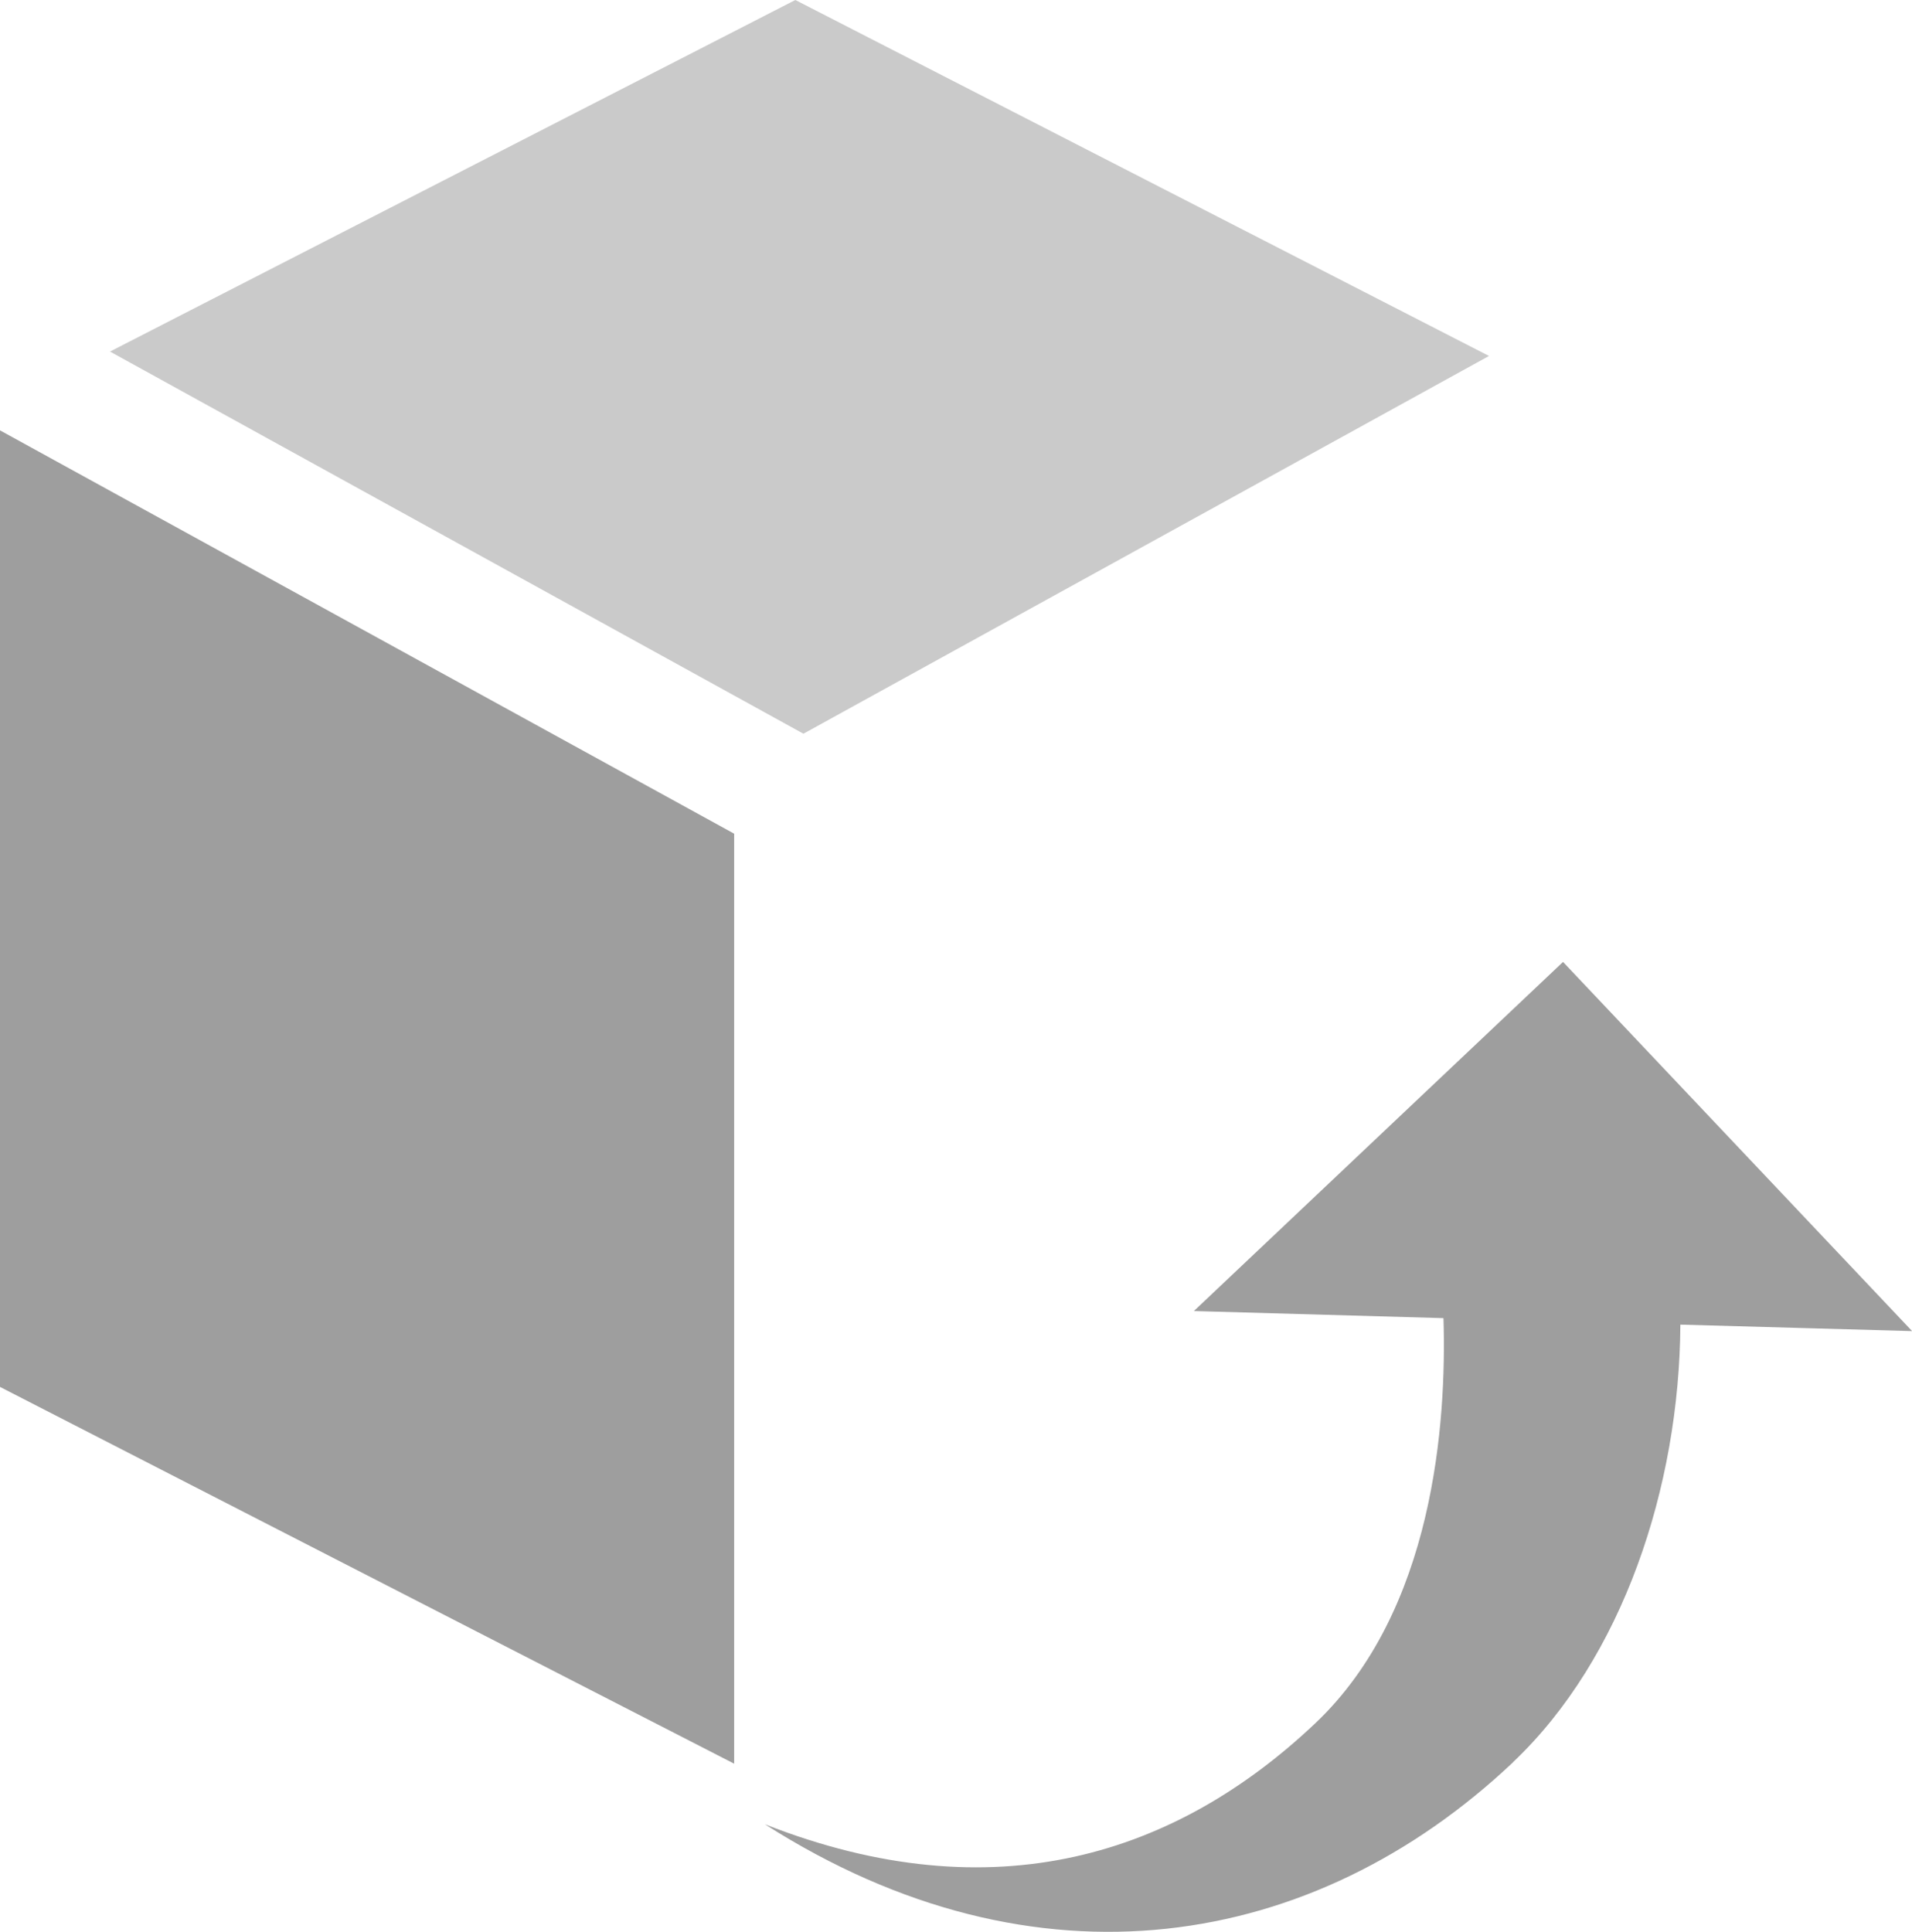
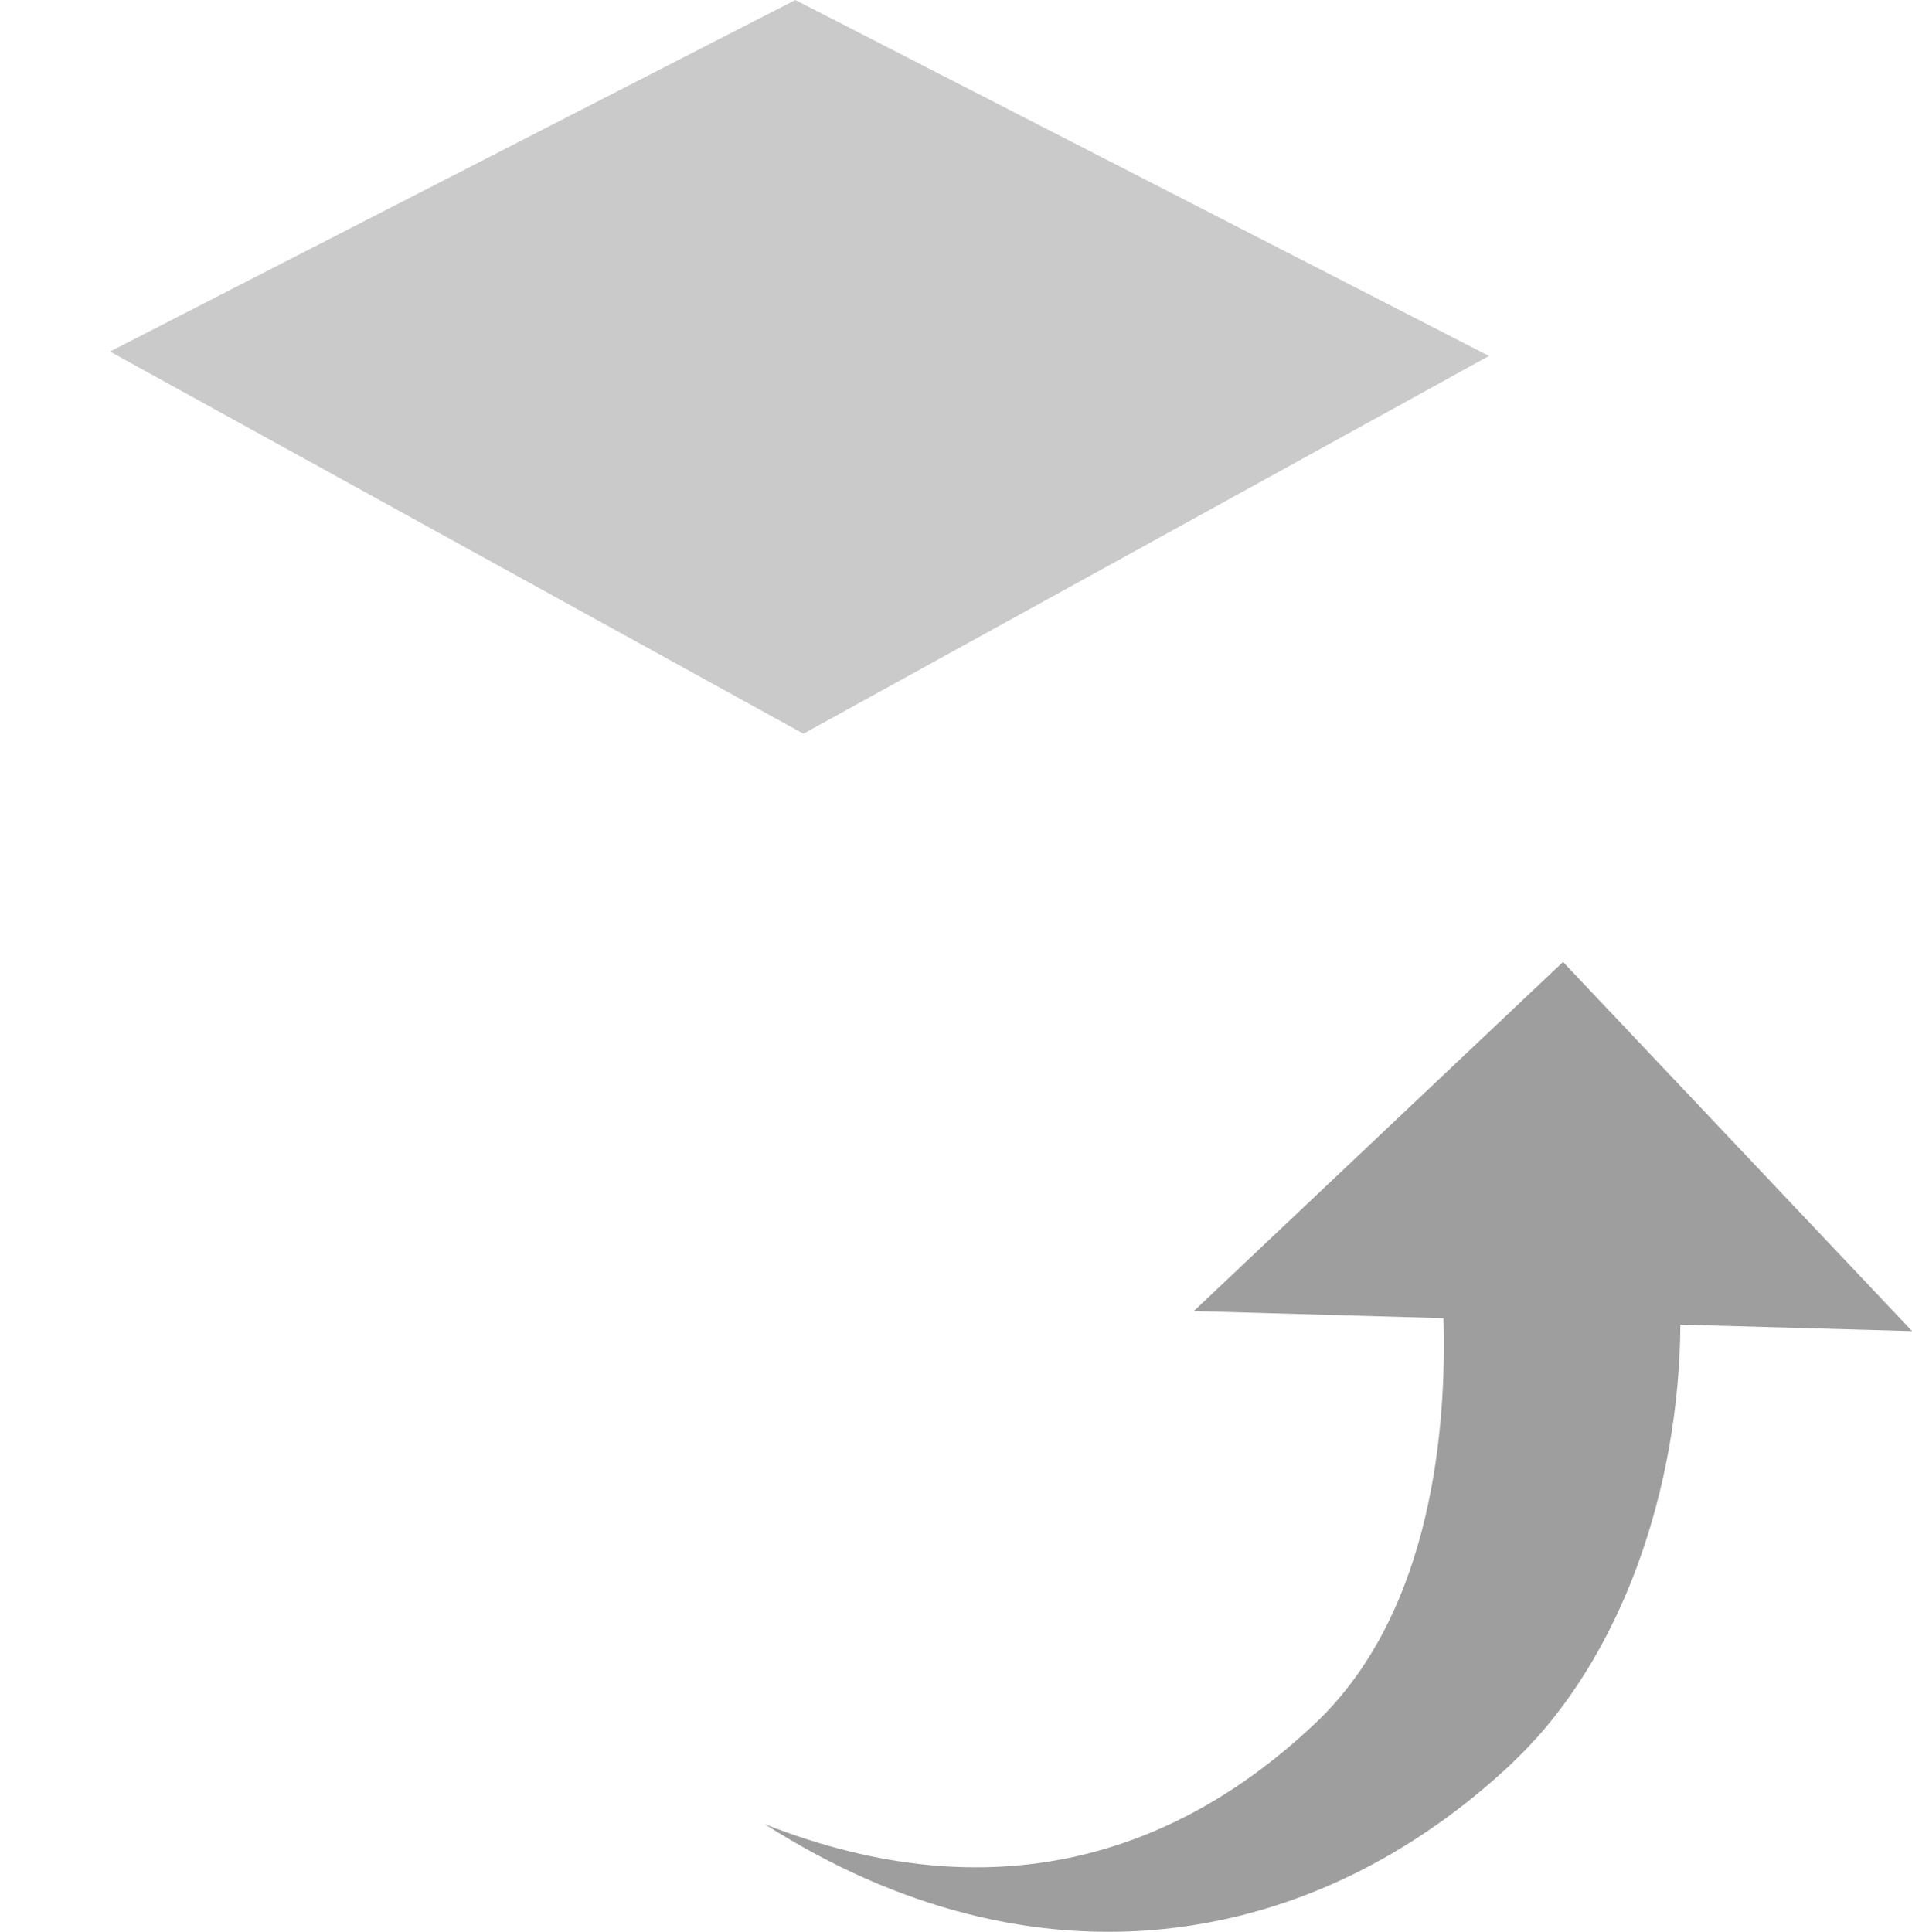
<svg xmlns="http://www.w3.org/2000/svg" xmlns:ns1="http://www.inkscape.org/namespaces/inkscape" xmlns:ns2="http://sodipodi.sourceforge.net/DTD/sodipodi-0.dtd" ns1:version="1.0 (4035a4f, 2020-05-01)" height="15.787" width="15.626" ns2:docname="3d-rotate_darkest.svg" xml:space="preserve" enable-background="new 0 0 24 24" viewBox="0 0 15.626 15.787" y="0px" x="0px" id="_x33_d-rotate" version="1.1">
  <defs id="defs346" />
  <ns2:namedview pagecolor="#ffffff" bordercolor="#666666" borderopacity="1" objecttolerance="10" gridtolerance="10" guidetolerance="10" ns1:pageopacity="0" ns1:pageshadow="2" ns1:window-width="1247" ns1:window-height="965" id="namedview344" showgrid="false" ns1:zoom="30.625" ns1:cx="7.1567" ns1:cy="7.5296" ns1:window-x="2319" ns1:window-y="54" ns1:window-maximized="0" ns1:current-layer="_x33_d-rotate" ns1:document-rotation="0" />
  <path fill="#9e9e9e" d="m 12.365,14.401 c 0.897,-0.849 1.36,-2.252 1.368,-3.576 l 1.894,0.053 -2.853,-3.017 -3.017,2.853 2.04,0.058 c 0.026,0.849 -0.077,2.394 -1.05,3.313 -1.13,1.068 -2.618,1.561 -4.496,0.823 2.22,1.417 4.489,1.029 6.114,-0.506 z" id="path335" />
  <polygon opacity="0.55" fill="#9e9e9e" points="17.012,7.379 11.343,4.47 5.742,7.343 11.409,10.466 " id="polygon337" transform="translate(-4.843,-4.47)" />
-   <rect opacity="0.05" fill-rule="evenodd" clip-rule="evenodd" fill="none" width="24" height="24" id="rect339" x="-4.843" y="-4.47" />
-   <polygon fill="#9e9e9e" points="4.843,7.987 4.843,15.804 10.843,18.883 10.843,11.283 " id="polygon341" transform="translate(-4.843,-4.47)" />
</svg>